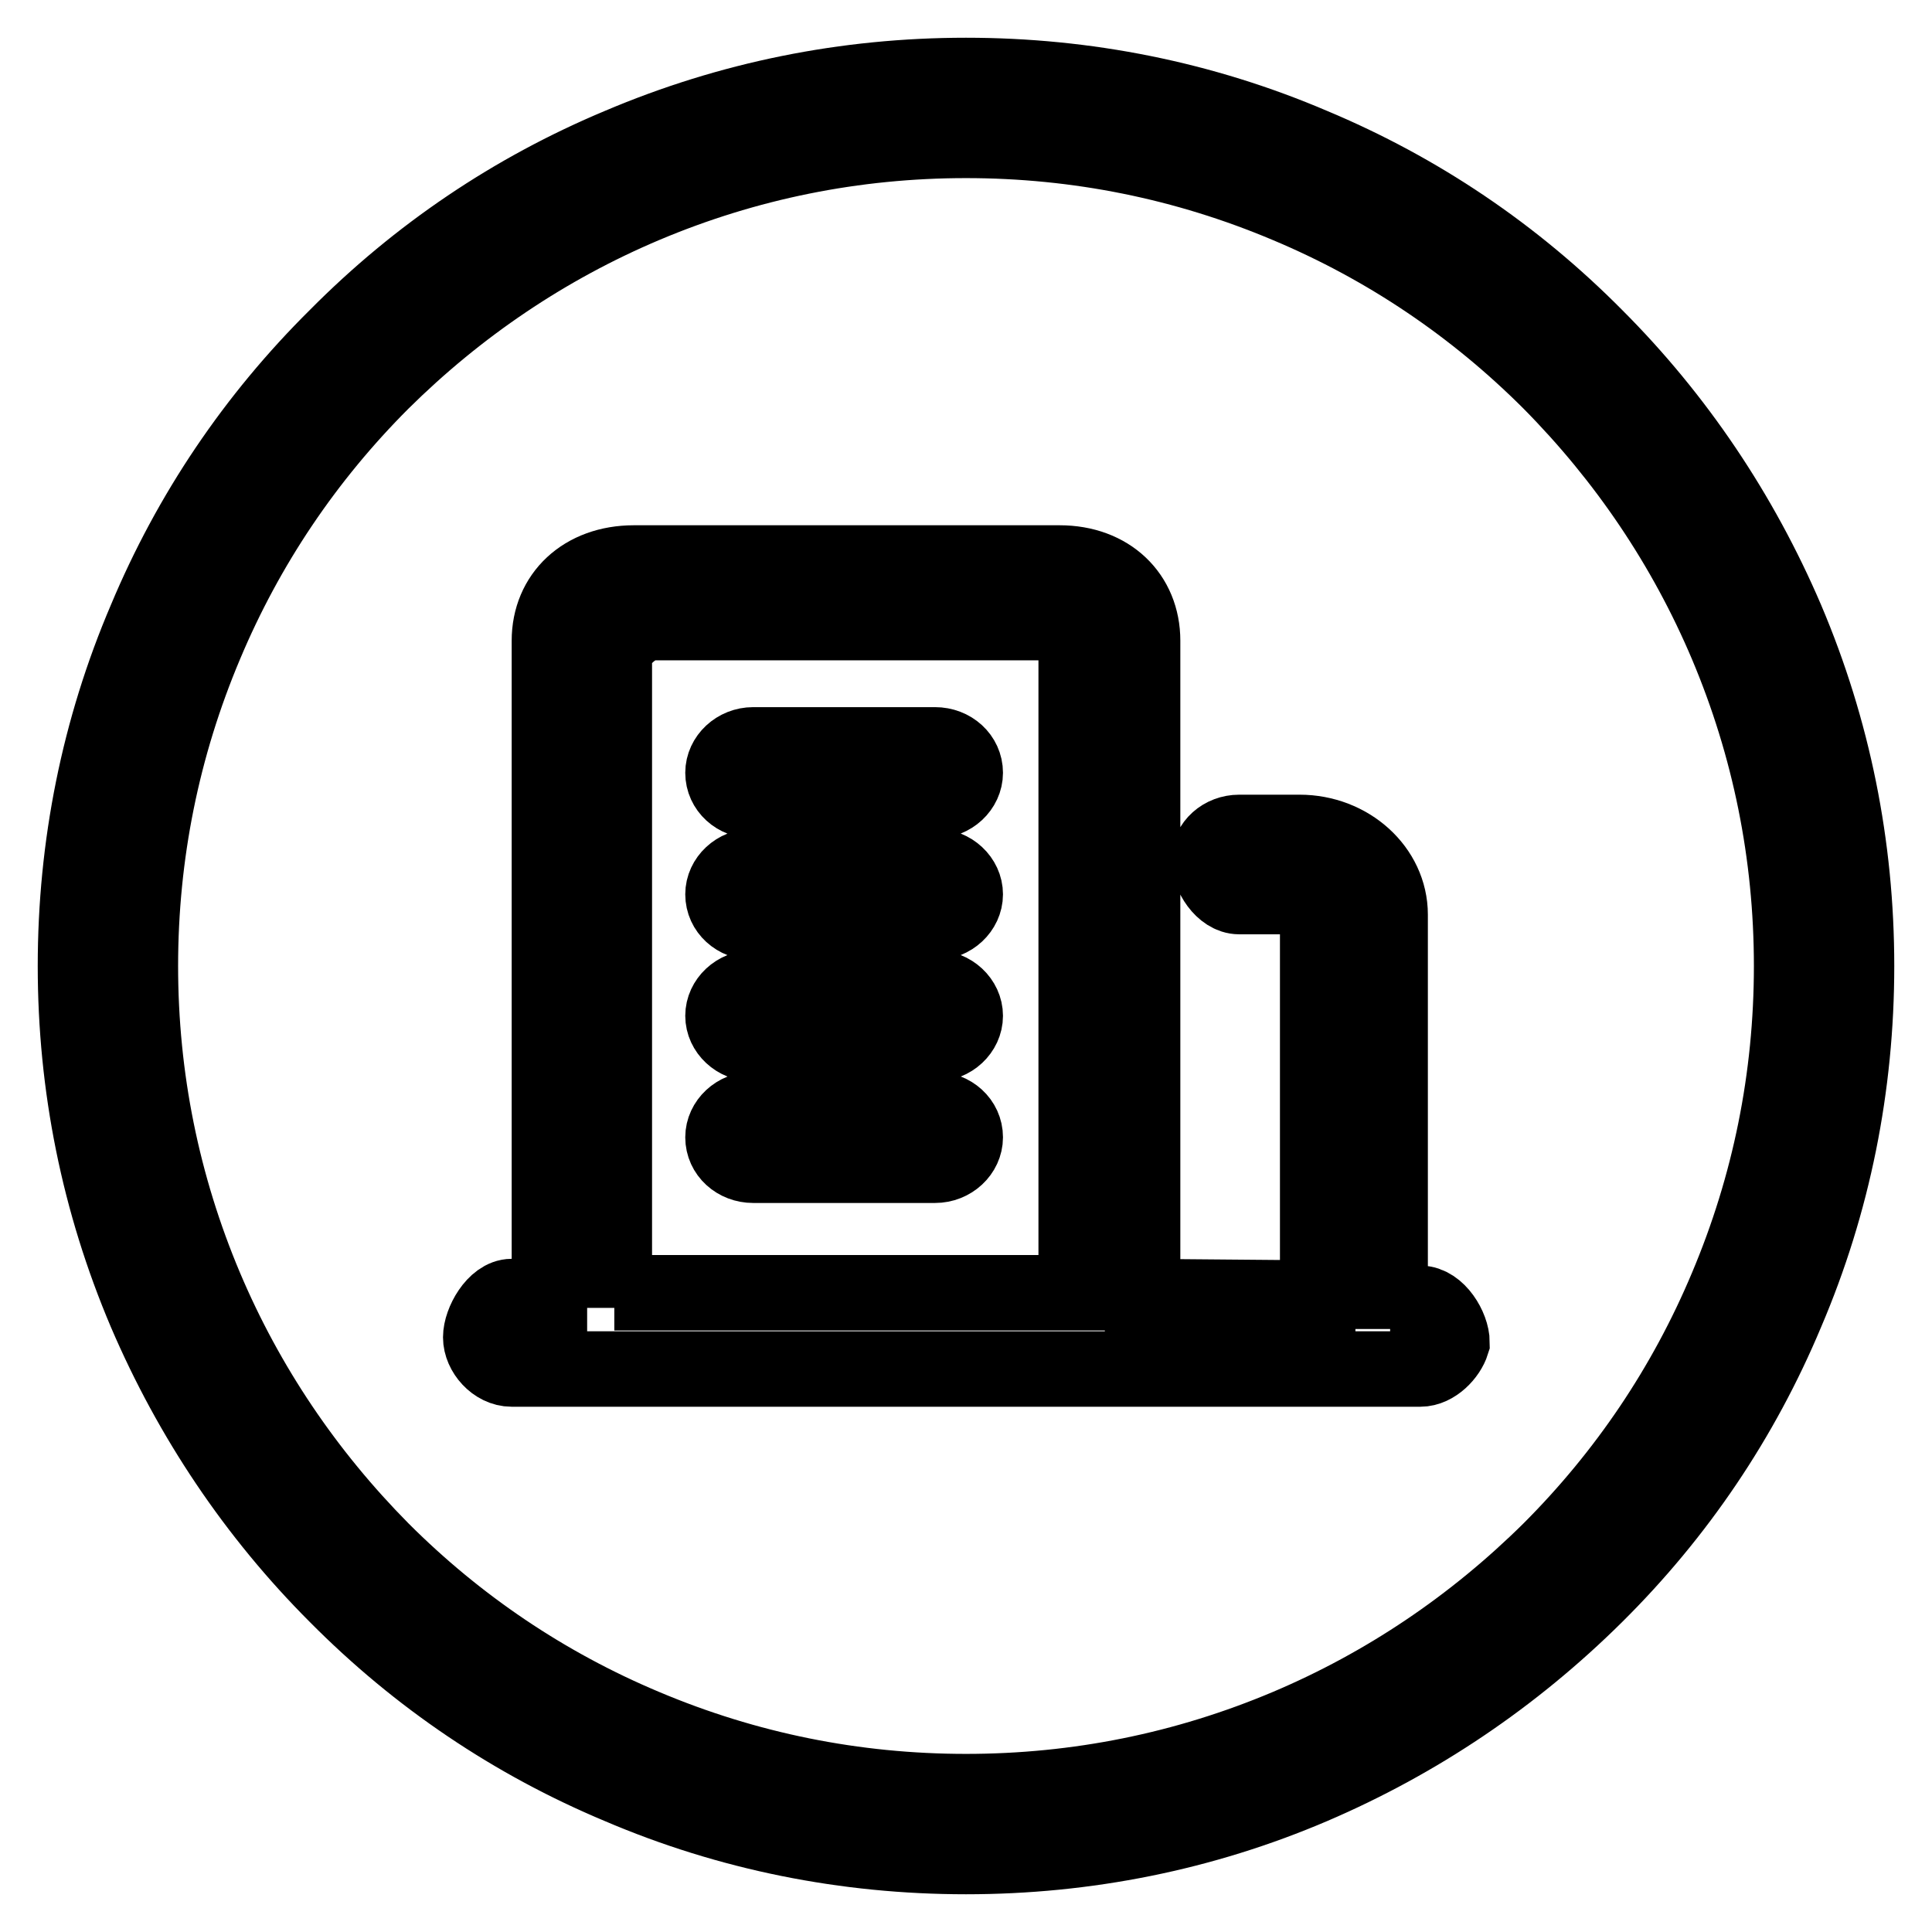
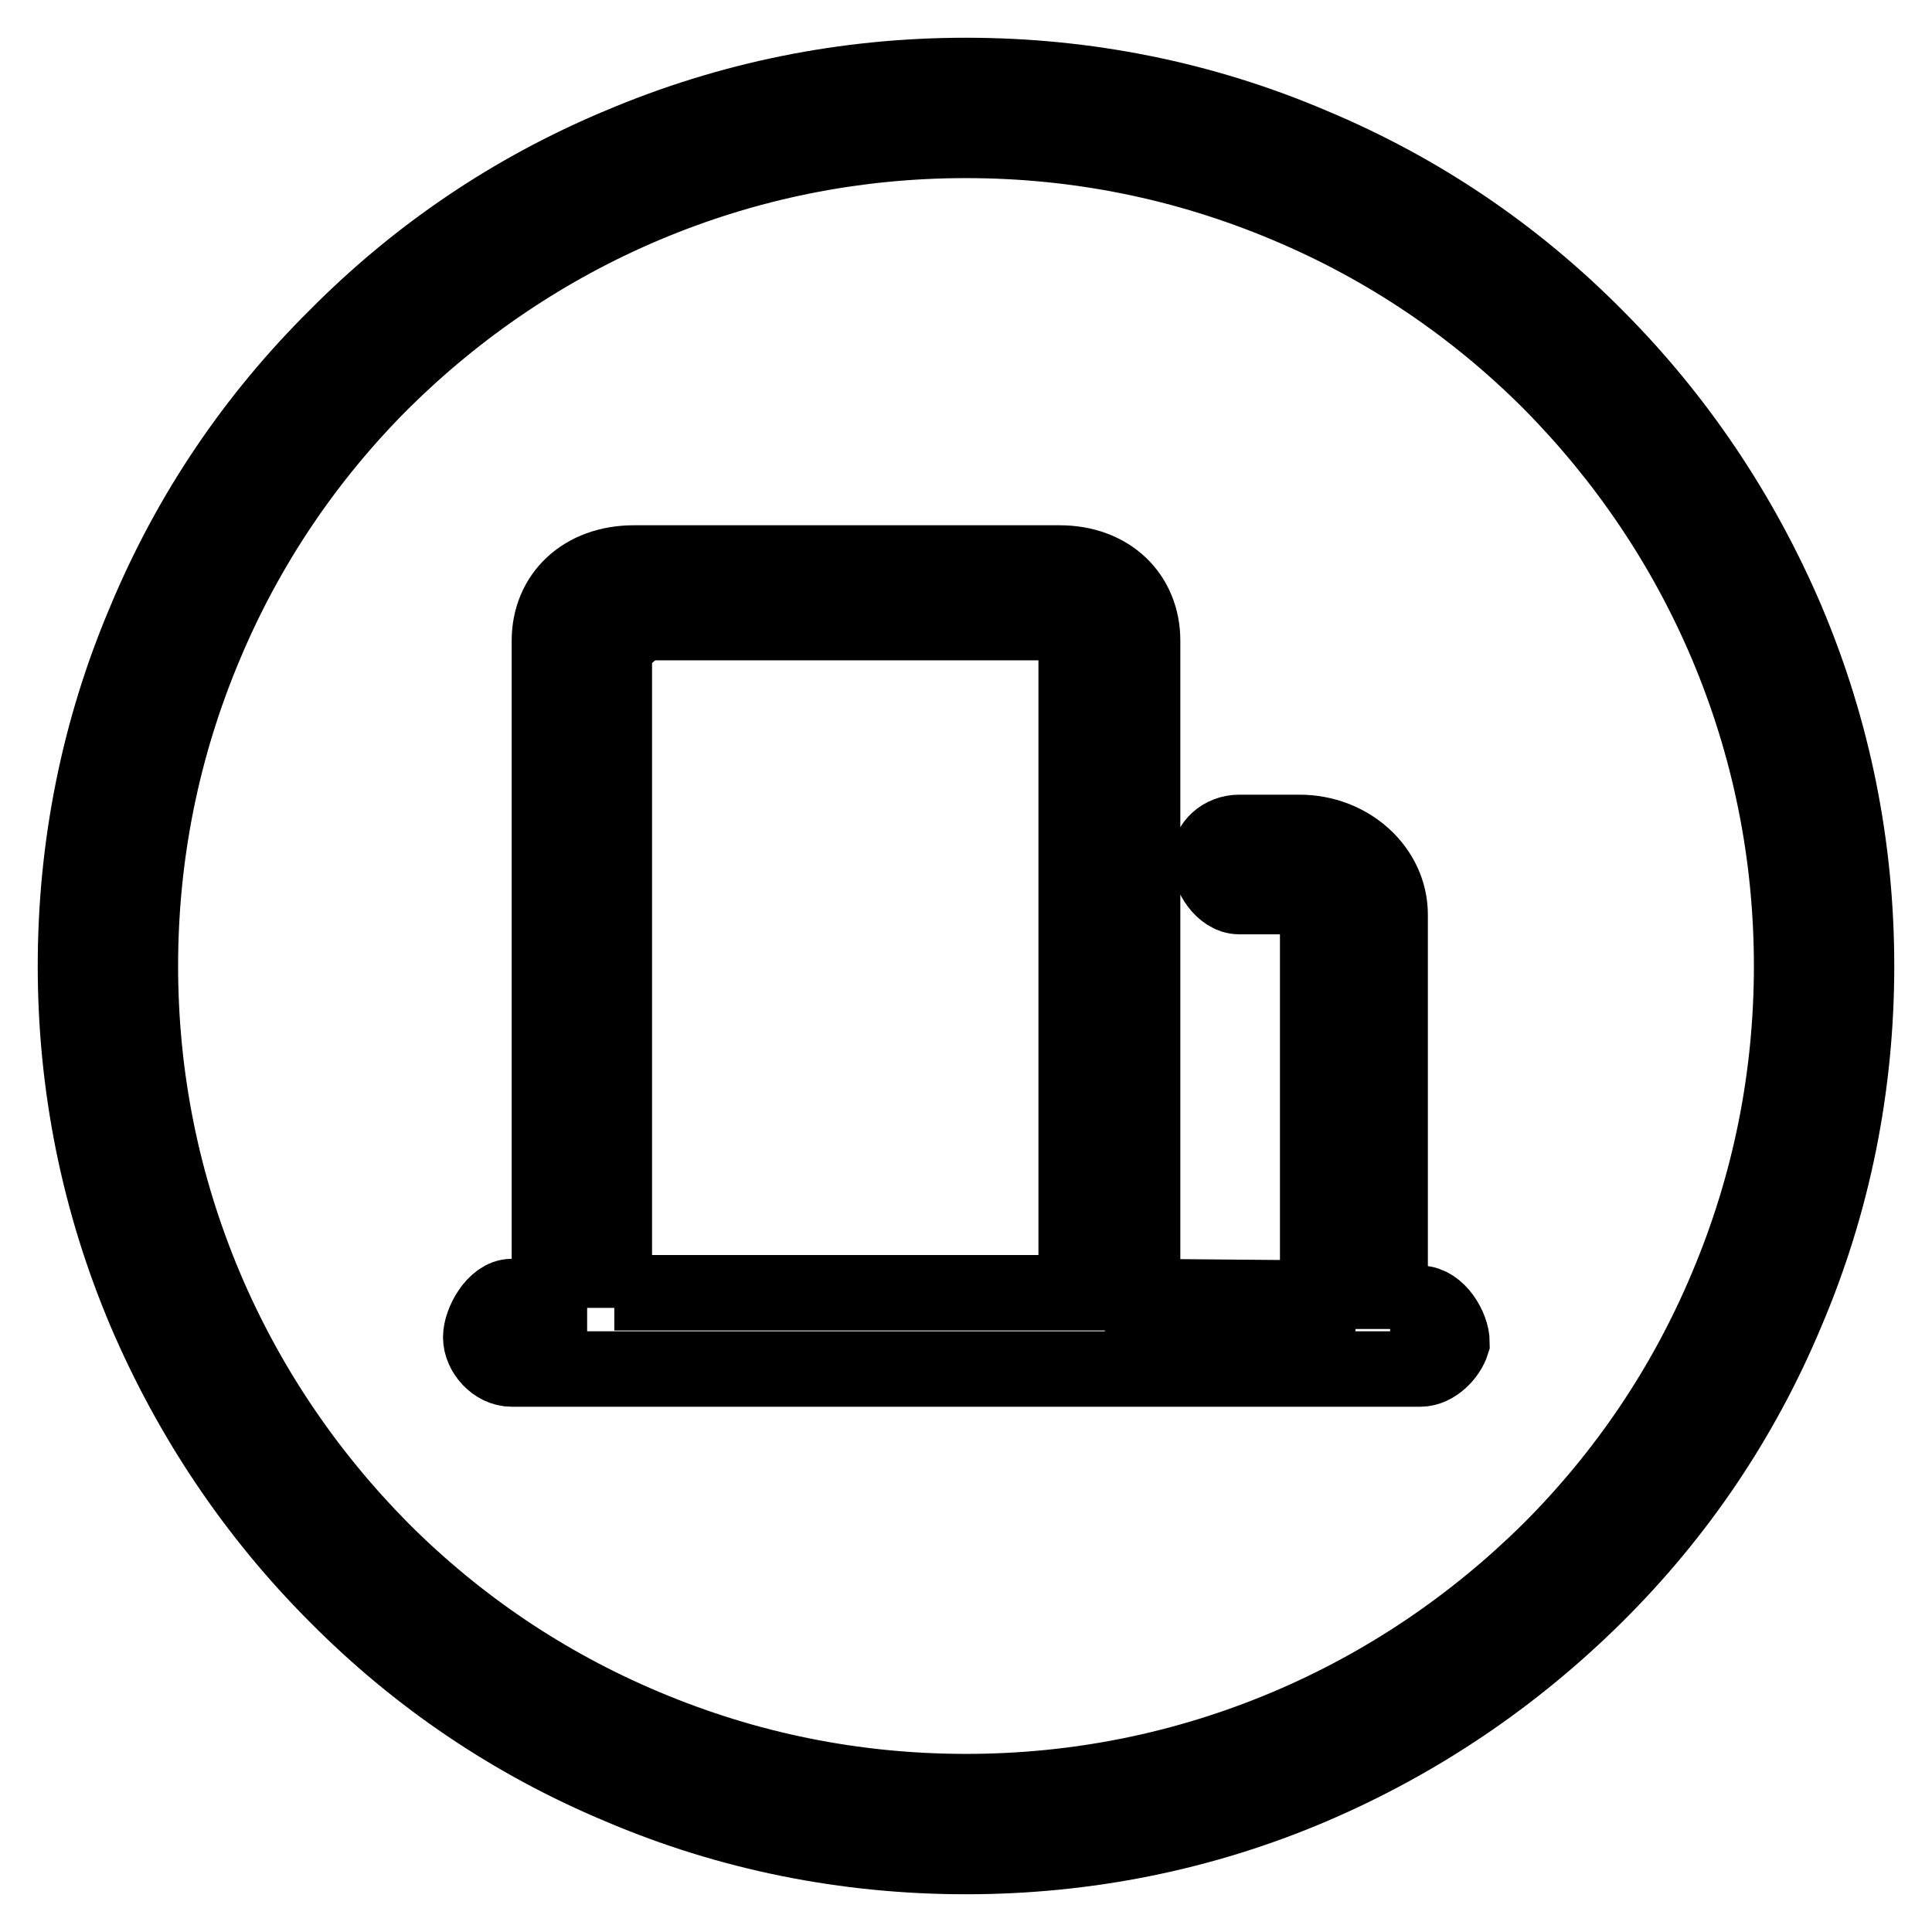
<svg xmlns="http://www.w3.org/2000/svg" version="1.1" x="0px" y="0px" viewBox="0 0 256 256" enable-background="new 0 0 256 256" xml:space="preserve">
  <g>
    <path stroke-width="10" fill-opacity="0" stroke="#000000" d="M128,246c-15.9,0-31.4-3.1-45.9-9.3c-14.1-5.9-26.7-14.4-37.5-25.3c-10.8-10.8-19.3-23.5-25.3-37.5 c-6.2-14.6-9.3-30-9.3-45.9c0-15.9,3.1-31.4,9.3-45.9C25.2,68,33.7,55.4,44.6,44.6C55.4,33.7,68,25.2,82.1,19.3 c14.6-6.2,30-9.3,45.9-9.3c15.9,0,31.4,3.1,45.9,9.3c14.1,5.9,26.7,14.4,37.5,25.3c10.8,10.8,19.3,23.5,25.3,37.5 c6.2,14.6,9.3,30,9.3,45.9c0,15.9-3.1,31.4-9.3,45.9c-5.9,14.1-14.4,26.7-25.3,37.5s-23.5,19.3-37.5,25.3 C159.4,242.9,143.9,246,128,246z M128,18.6c-14.8,0-29.1,2.9-42.6,8.6c-13,5.5-24.7,13.4-34.8,23.4c-10,10-17.9,21.7-23.4,34.8 c-5.7,13.5-8.6,27.8-8.6,42.6c0,14.8,2.9,29.1,8.6,42.6c5.5,13,13.4,24.7,23.4,34.8c10,10,21.7,17.9,34.8,23.4 c13.5,5.7,27.8,8.6,42.6,8.6c14.8,0,29.1-2.9,42.6-8.6c13-5.5,24.7-13.4,34.8-23.4c10-10,17.9-21.7,23.4-34.8 c5.7-13.5,8.6-27.8,8.6-42.6c0-14.8-2.9-29.1-8.6-42.6c-5.5-13-13.4-24.7-23.4-34.8c-10-10-21.7-17.9-34.8-23.4 C157.1,21.5,142.8,18.6,128,18.6z" />
    <path stroke-width="10" fill-opacity="0" stroke="#000000" d="M81.4,87.1c0-1.9,2.9-4.6,5-4.6h53.5c2.1,0,2.7,2.7,2.7,4.6v84.2H81.4v2V87.1z M184.2,172.7v-51.5 c0-6-5.4-10.9-12-10.9h-8c-2.2,0-4,1.6-4,3.6s1.8,4.9,4,4.9h7.2c2.3,0.4,3.2,2.4,3.2,4.3V172l-23.2-0.2V84.9c0-6-4.4-10.3-11-10.3 H84c-6.7,0-11.2,4.3-11.2,10.3v86.9h-5c-2.2,0-4.1,3.4-4.1,5.4s1.9,4.2,4.1,4.2h120.4c1.9,0,3.7-1.9,4.2-3.5c0-2-1.9-5.2-4.2-5.2 H184.2v3.4V172.7z" />
-     <path stroke-width="10" fill-opacity="0" stroke="#000000" d="M99.8,130.9c-2.2,0-4,1.7-4,3.7s1.8,3.7,4,3.7h24.1c2.2,0,4-1.7,4-3.7s-1.8-3.7-4-3.7H99.8z M99.8,98.7 c-2.2,0-4,1.7-4,3.7c0,2.1,1.8,3.7,4,3.7h24.1c2.2,0,4-1.7,4-3.7c0-2.1-1.8-3.7-4-3.7H99.8z M99.8,114.8c-2.2,0-4,1.7-4,3.7 c0,2.1,1.8,3.7,4,3.7h24.1c2.2,0,4-1.7,4-3.7c0-2-1.8-3.7-4-3.7H99.8z M99.8,147c-2.2,0-4,1.7-4,3.7c0,2.1,1.8,3.7,4,3.7h24.1 c2.2,0,4-1.7,4-3.7c0-2.1-1.8-3.7-4-3.7H99.8z" />
  </g>
</svg>